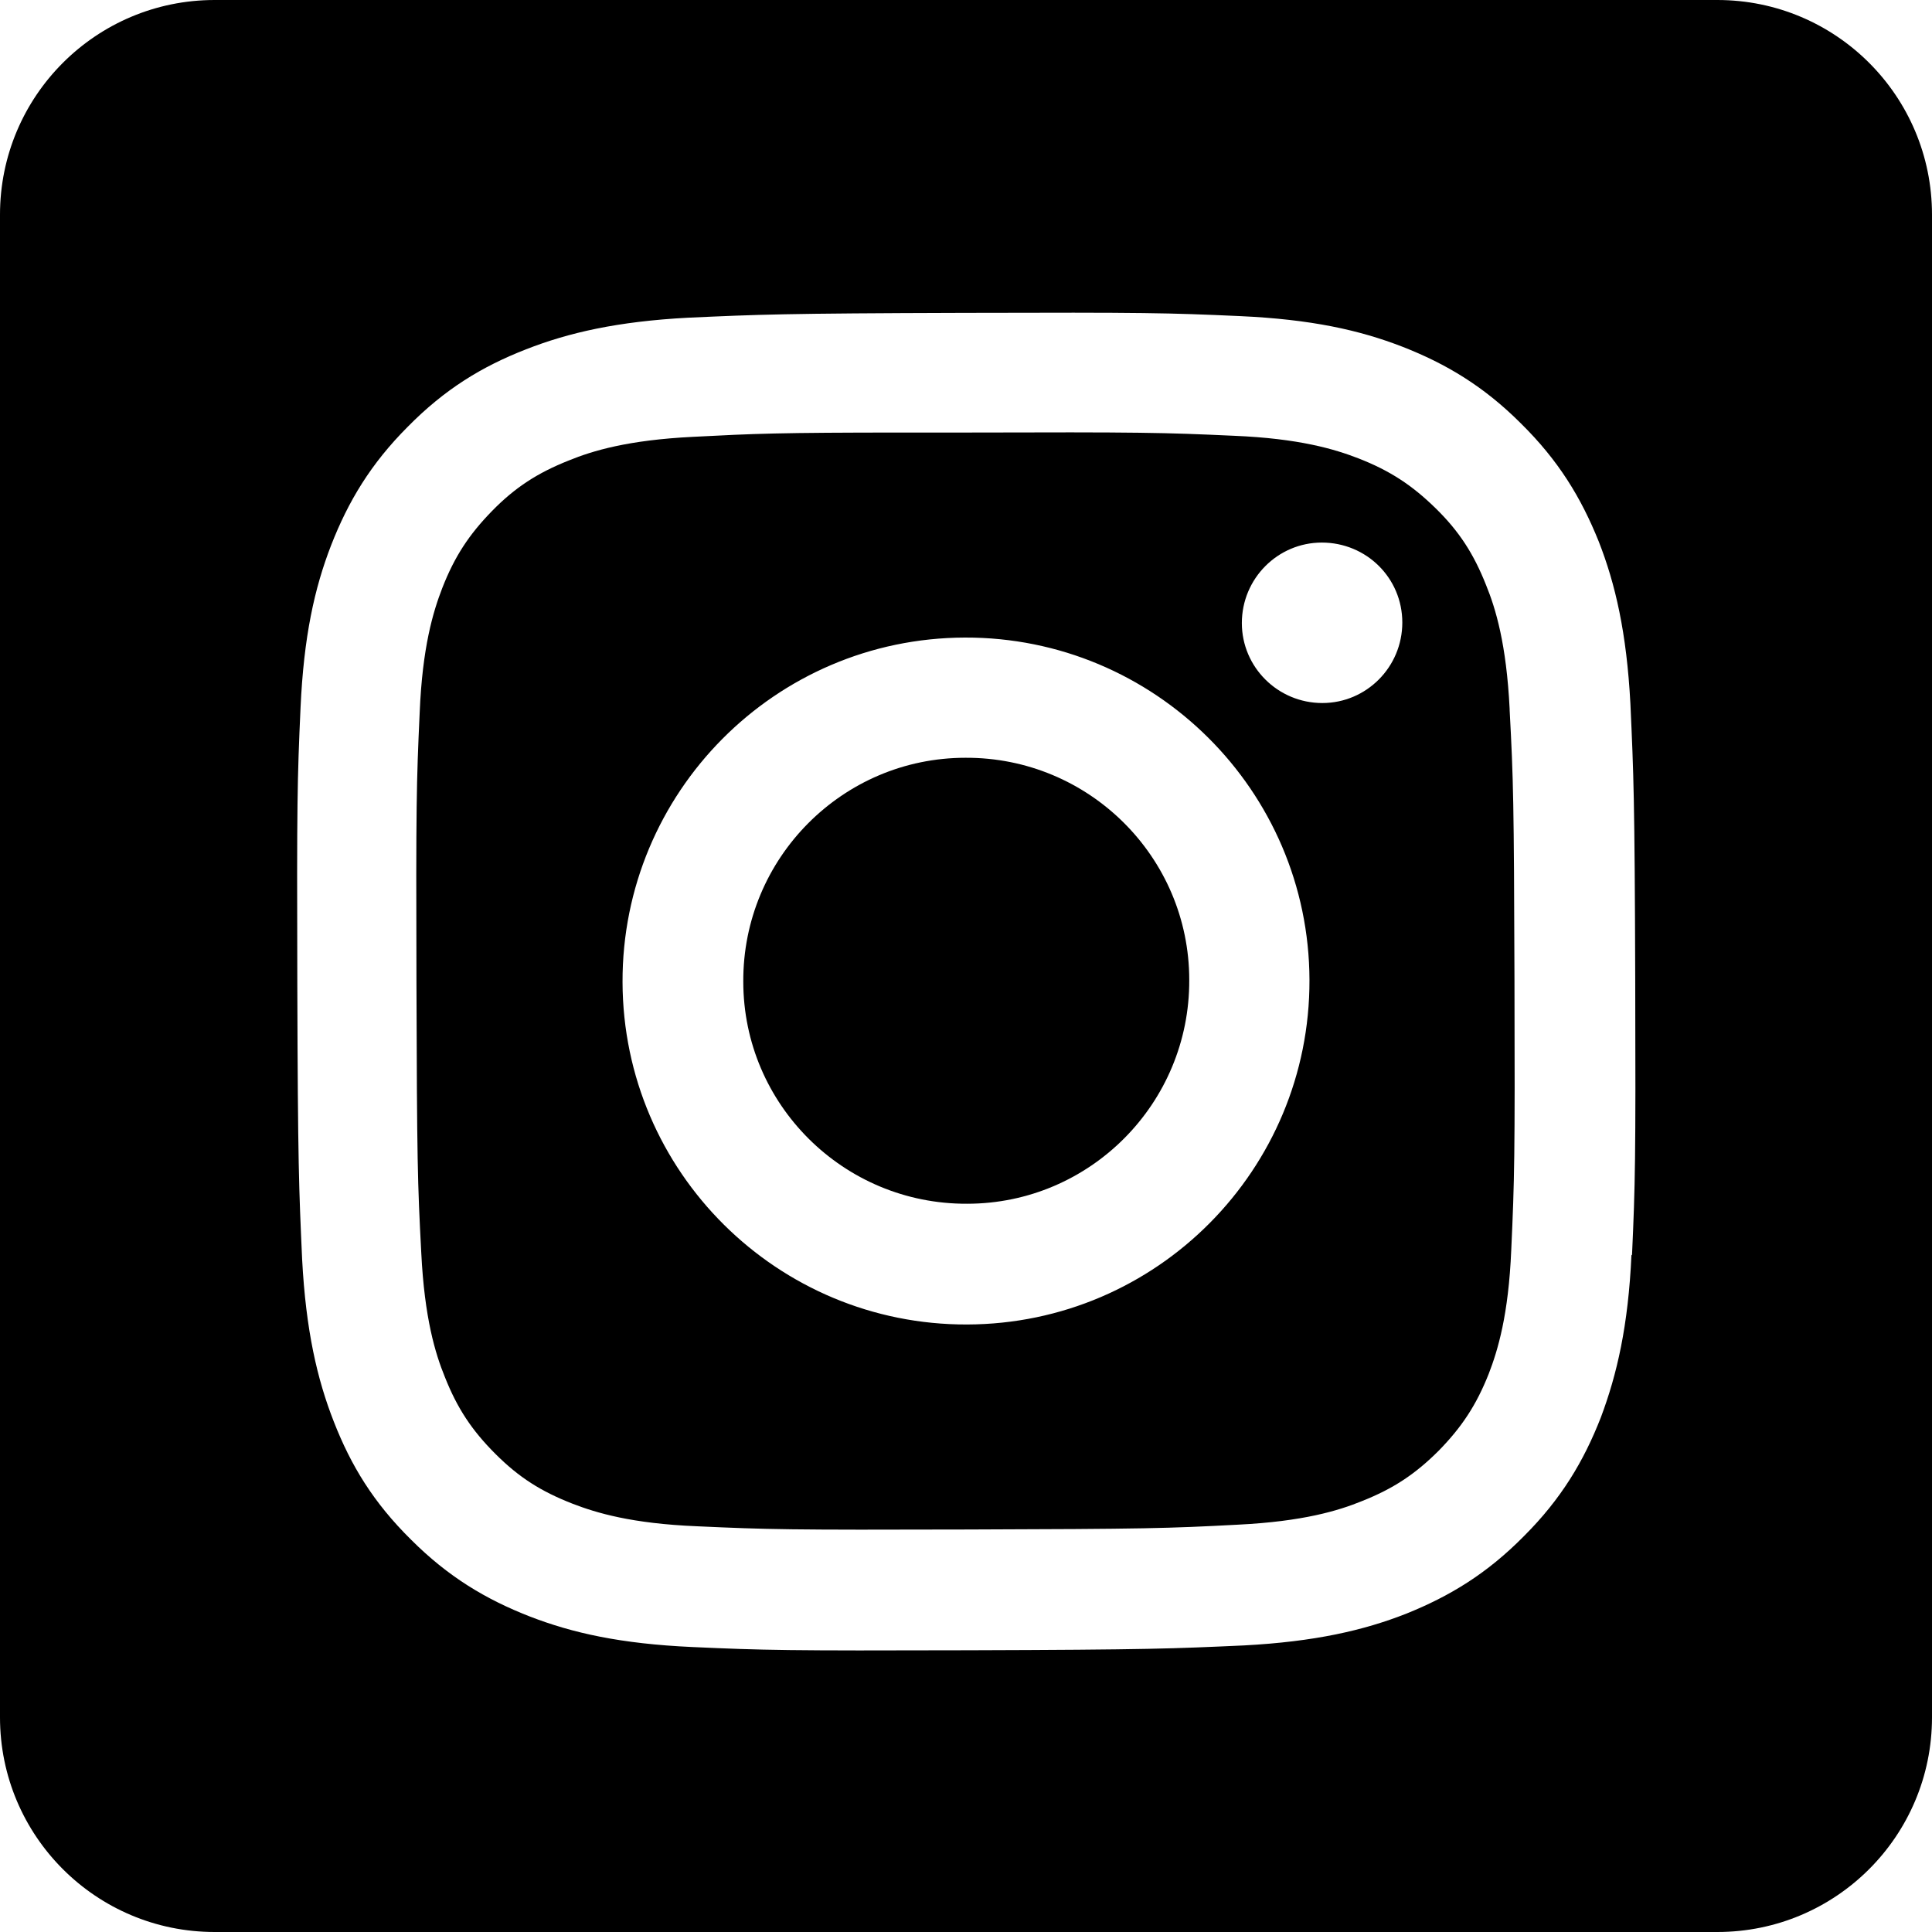
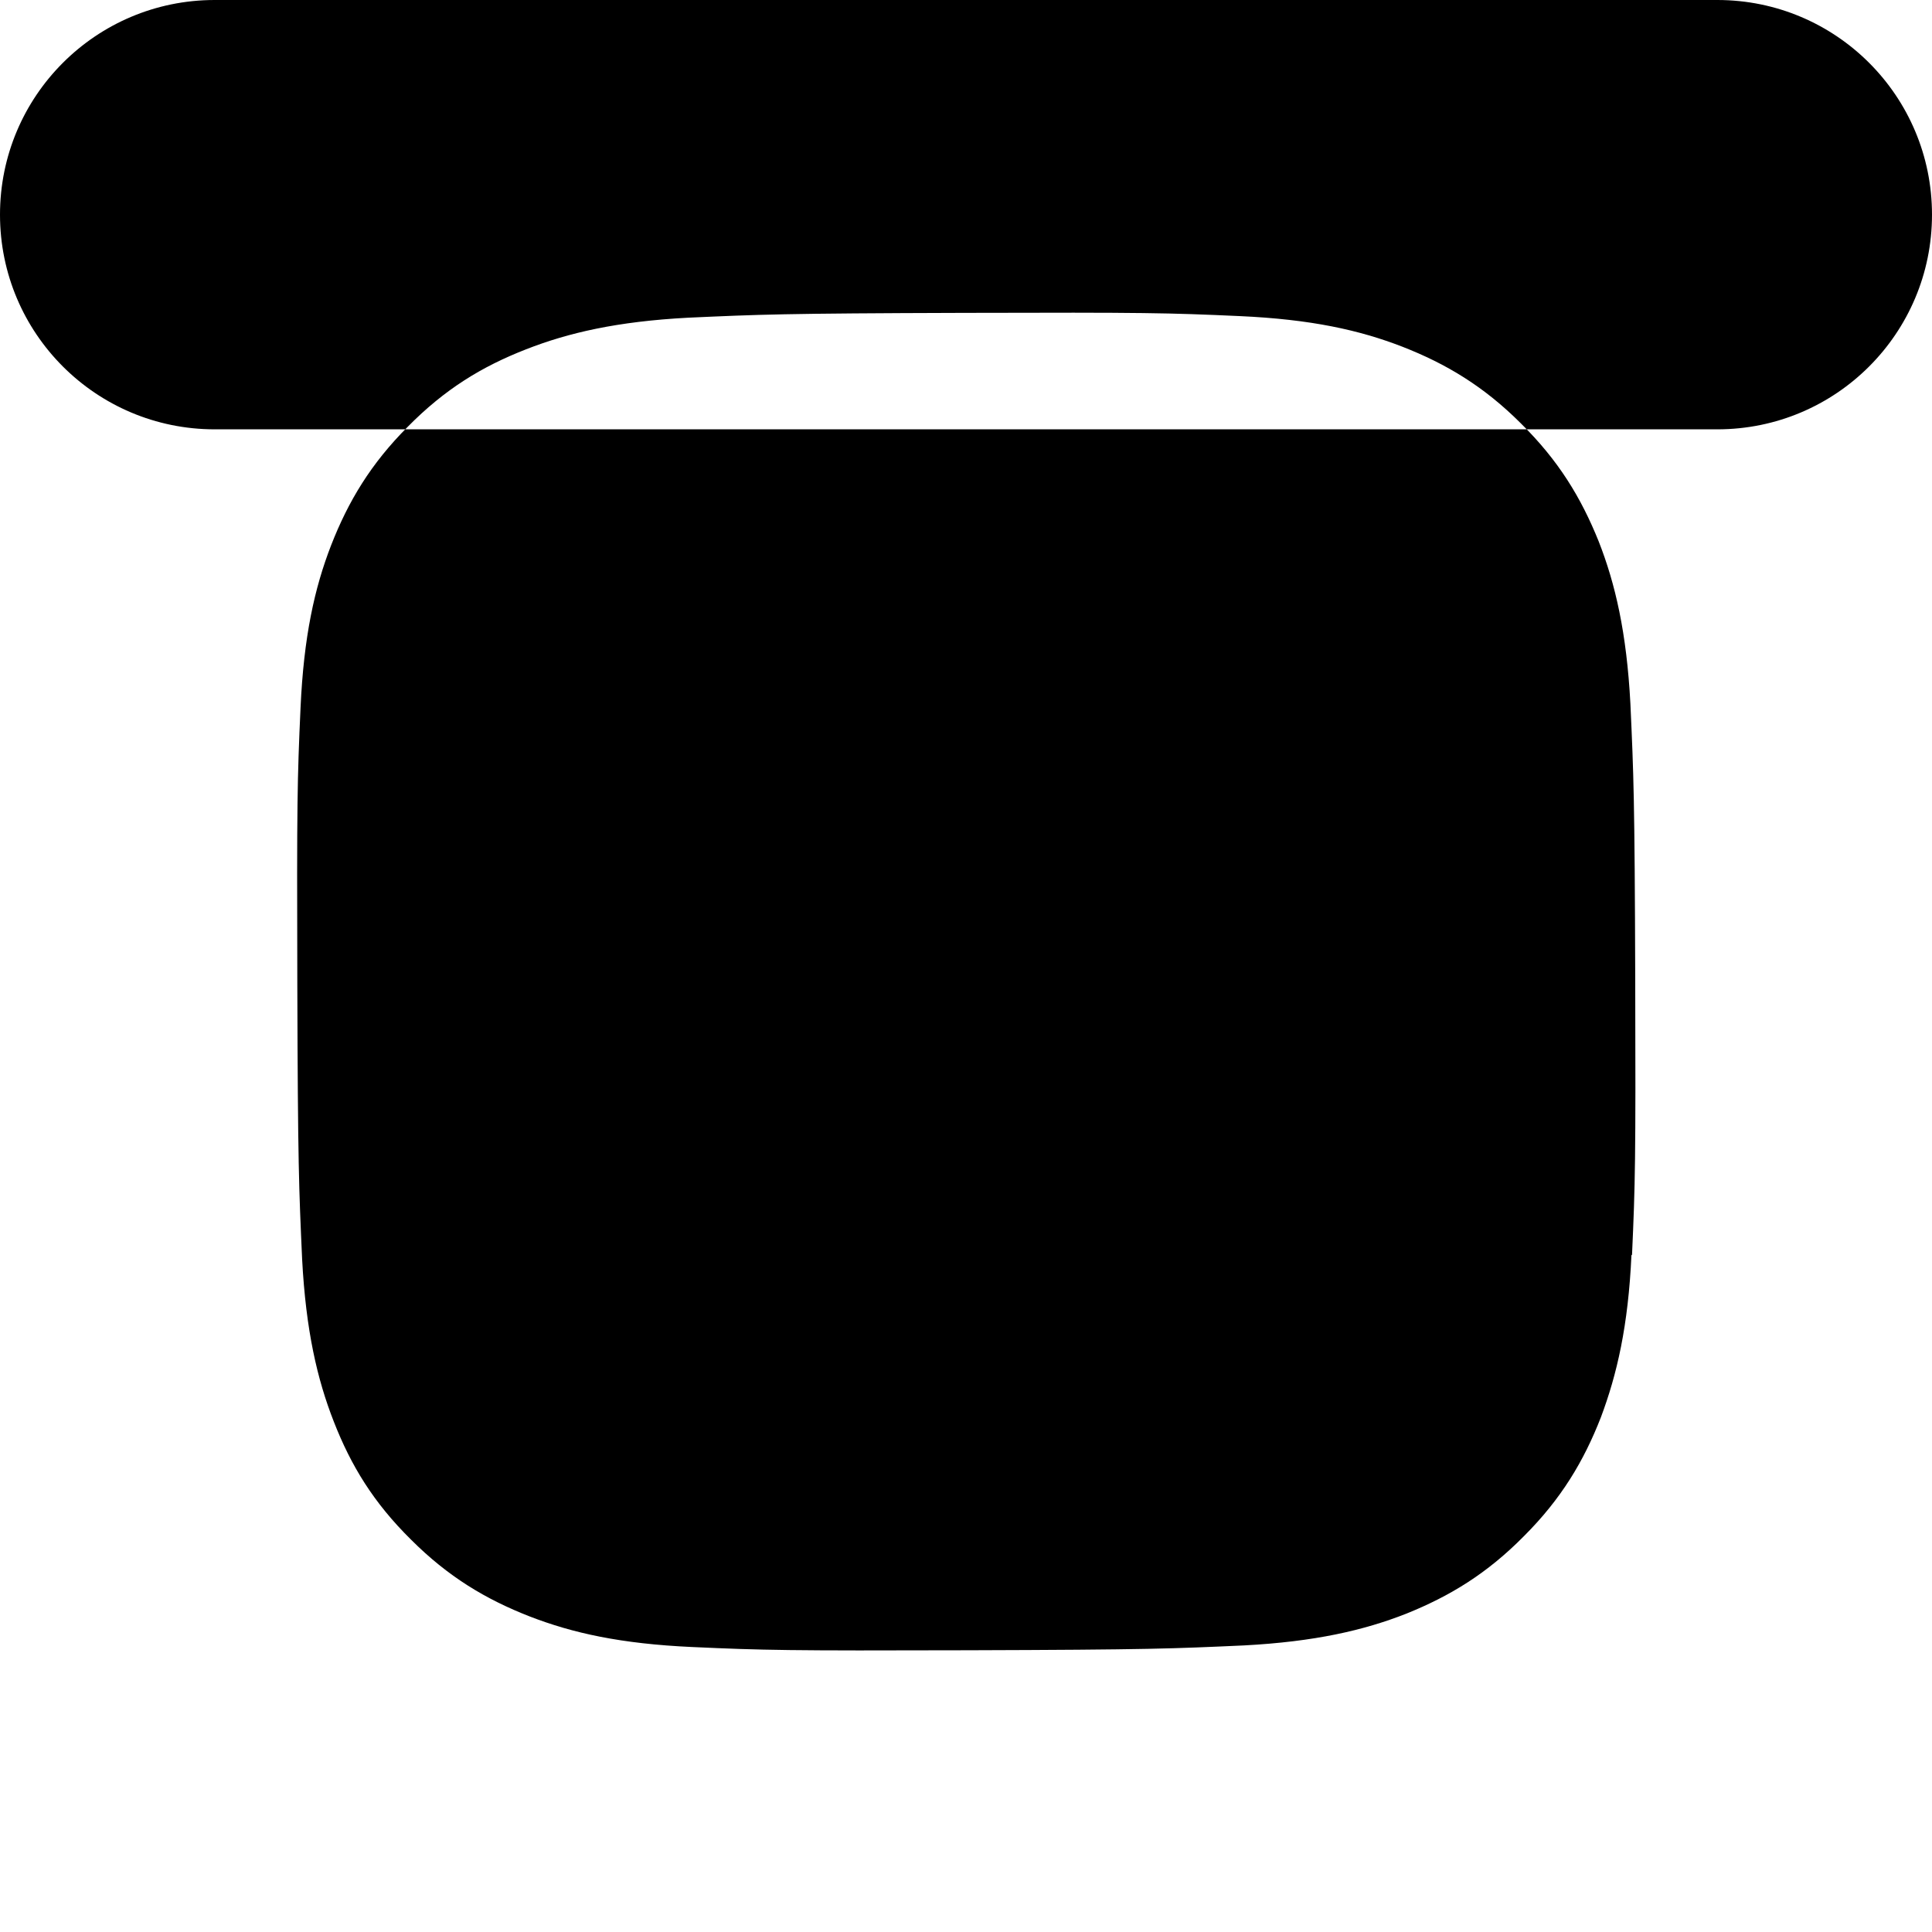
<svg xmlns="http://www.w3.org/2000/svg" id="Layer_2" viewBox="0 0 36 36">
  <defs>
    <style>.cls-1{stroke-width:0px;}</style>
  </defs>
  <g id="Layer_1-2">
-     <path class="cls-1" d="m17.99,14.12c-2.29,0-4.15,1.87-4.14,4.17,0,2.29,1.87,4.15,4.17,4.14,2.29,0,4.15-1.87,4.14-4.17,0-2.29-1.87-4.15-4.17-4.14Z" />
-     <path class="cls-1" d="m28.13,13.21c-.06-1.21-.26-1.87-.44-2.31-.23-.58-.5-1-.94-1.43-.44-.43-.85-.7-1.44-.93-.44-.17-1.1-.37-2.32-.42-1.31-.06-1.71-.07-5.04-.06-.42,0-.79,0-1.12,0h0c-2.32,0-2.77.02-3.92.08-1.21.06-1.87.26-2.31.44-.58.23-1,.5-1.43.94-.43.44-.7.85-.93,1.44-.17.44-.37,1.1-.42,2.32-.06,1.31-.07,1.71-.06,5.03.01,3.33.02,3.72.09,5.04.06,1.21.26,1.87.44,2.31.23.58.5.99.94,1.43s.85.7,1.44.93c.44.17,1.1.37,2.32.42,1.31.06,1.71.07,5.04.06,3.33-.01,3.72-.02,5.04-.09,1.21-.06,1.87-.26,2.31-.44.58-.23.99-.5,1.43-.94.43-.44.7-.85.93-1.43.17-.44.37-1.1.42-2.31.06-1.31.07-1.71.06-5.03-.01-3.33-.02-3.72-.09-5.03Zm-10.11,11.47c-3.53.01-6.41-2.84-6.42-6.38-.01-3.53,2.84-6.41,6.38-6.42h0,0,0c3.53-.01,6.41,2.85,6.42,6.38.01,3.53-2.84,6.41-6.38,6.42Zm6.62-11.58c-.83,0-1.5-.67-1.5-1.49,0-.83.67-1.5,1.49-1.5h0c.83,0,1.5.66,1.5,1.49,0,.83-.67,1.5-1.49,1.5Z" />
-     <path class="cls-1" d="m32,0H4C1.79,0,0,1.79,0,4v28c0,2.21,1.79,4,4,4h28c2.21,0,4-1.79,4-4V4c0-2.21-1.79-4-4-4Zm-1.6,23.38c-.06,1.33-.27,2.23-.57,3.03-.32.82-.74,1.52-1.43,2.21-.69.7-1.38,1.12-2.2,1.45-.79.31-1.7.52-3.02.59-1.33.06-1.75.08-5.14.09-3.38.01-3.81,0-5.14-.06-1.33-.06-2.23-.26-3.03-.57-.82-.32-1.52-.74-2.21-1.43-.7-.69-1.12-1.38-1.44-2.2-.31-.79-.52-1.7-.59-3.02-.06-1.33-.08-1.75-.09-5.14s0-3.81.06-5.14c.06-1.33.26-2.23.57-3.03.32-.82.74-1.52,1.43-2.21.69-.7,1.38-1.12,2.2-1.44.79-.31,1.7-.52,3.02-.59,1.33-.06,1.75-.08,5.14-.09h0c3.39-.01,3.81,0,5.14.06,1.33.06,2.23.26,3.03.57.82.32,1.52.74,2.21,1.43.7.69,1.12,1.38,1.45,2.2.31.79.52,1.7.59,3.02.06,1.33.08,1.75.09,5.14.01,3.38,0,3.81-.06,5.14Z" />
+     <path class="cls-1" d="m32,0H4C1.79,0,0,1.79,0,4c0,2.21,1.79,4,4,4h28c2.21,0,4-1.79,4-4V4c0-2.21-1.79-4-4-4Zm-1.6,23.38c-.06,1.33-.27,2.23-.57,3.03-.32.82-.74,1.52-1.43,2.21-.69.7-1.38,1.12-2.2,1.45-.79.31-1.7.52-3.02.59-1.33.06-1.75.08-5.14.09-3.38.01-3.81,0-5.14-.06-1.33-.06-2.23-.26-3.03-.57-.82-.32-1.52-.74-2.21-1.43-.7-.69-1.12-1.38-1.44-2.2-.31-.79-.52-1.7-.59-3.02-.06-1.33-.08-1.75-.09-5.14s0-3.81.06-5.14c.06-1.33.26-2.23.57-3.03.32-.82.74-1.52,1.43-2.21.69-.7,1.38-1.12,2.2-1.44.79-.31,1.7-.52,3.02-.59,1.33-.06,1.75-.08,5.14-.09h0c3.39-.01,3.81,0,5.14.06,1.33.06,2.23.26,3.03.57.82.32,1.52.74,2.21,1.43.7.69,1.12,1.38,1.45,2.2.31.79.52,1.7.59,3.02.06,1.33.08,1.75.09,5.14.01,3.38,0,3.81-.06,5.14Z" />
  </g>
</svg>